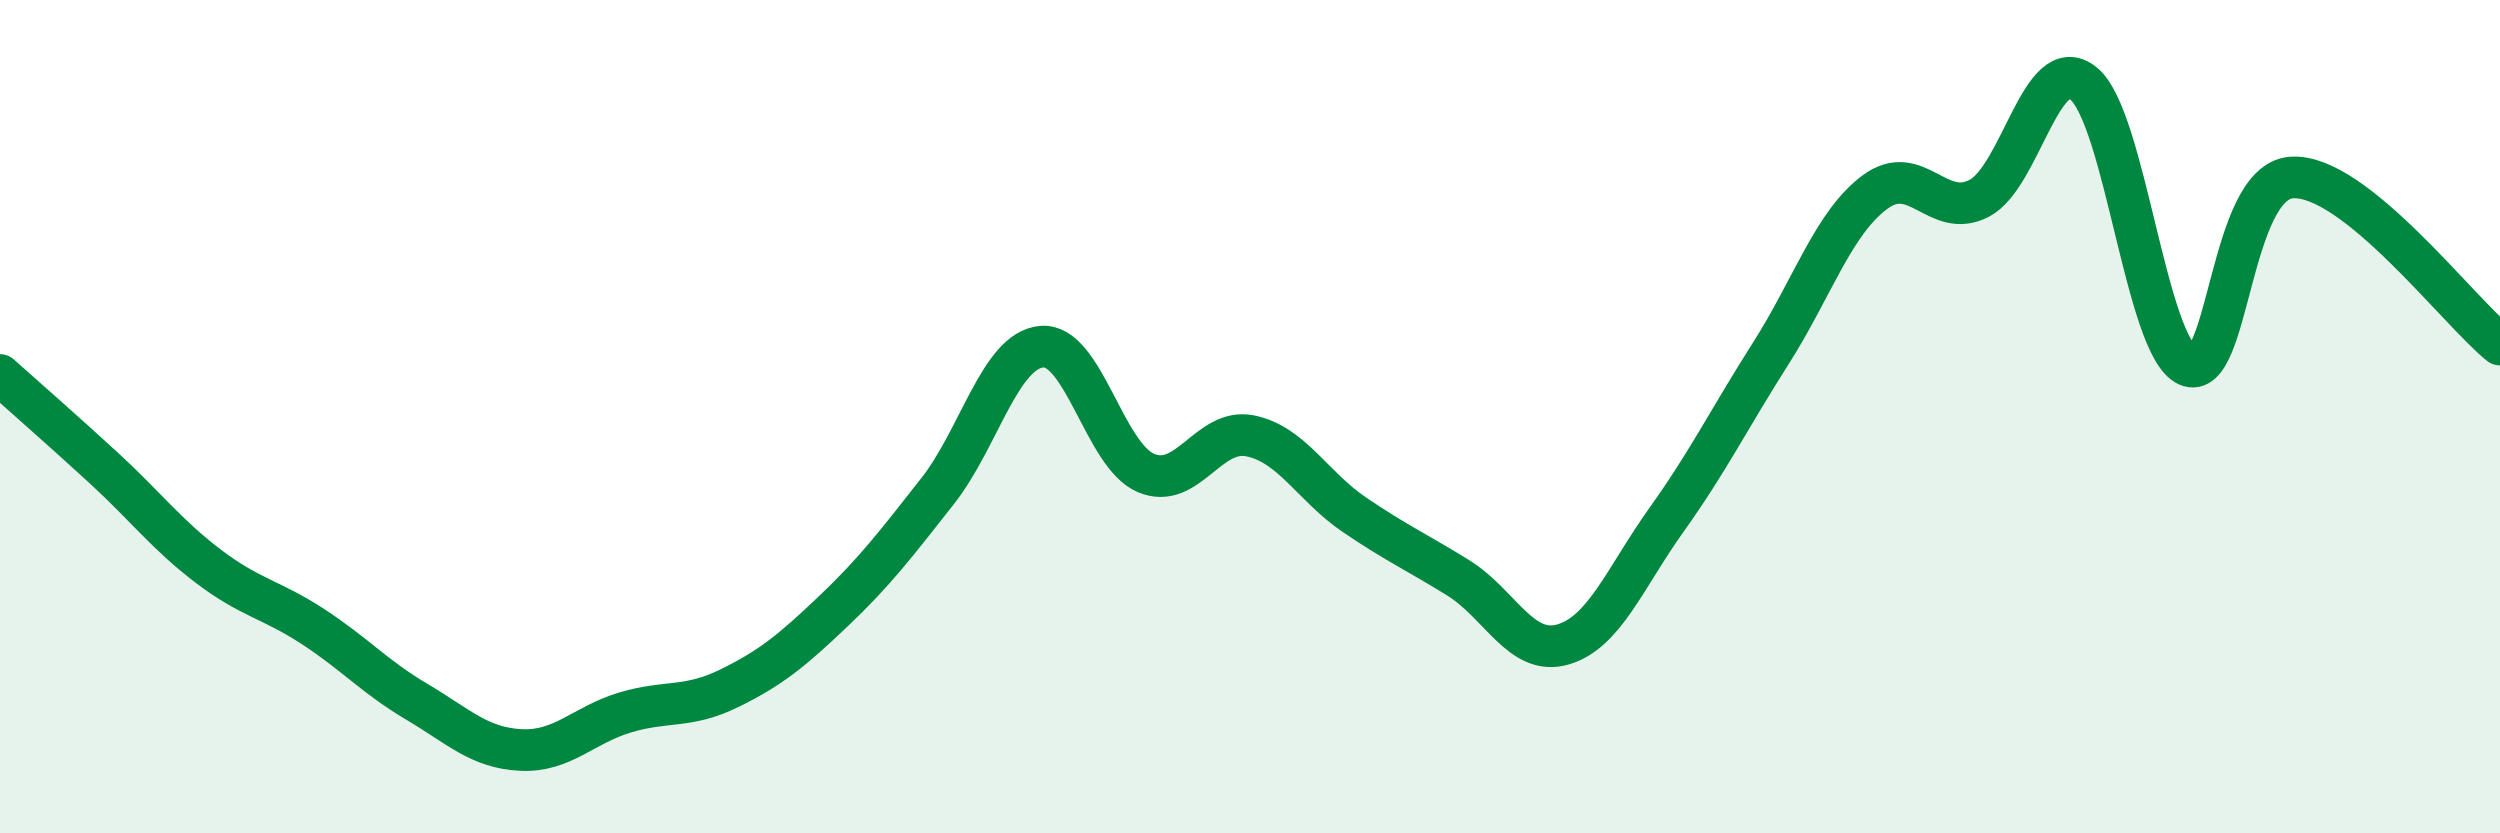
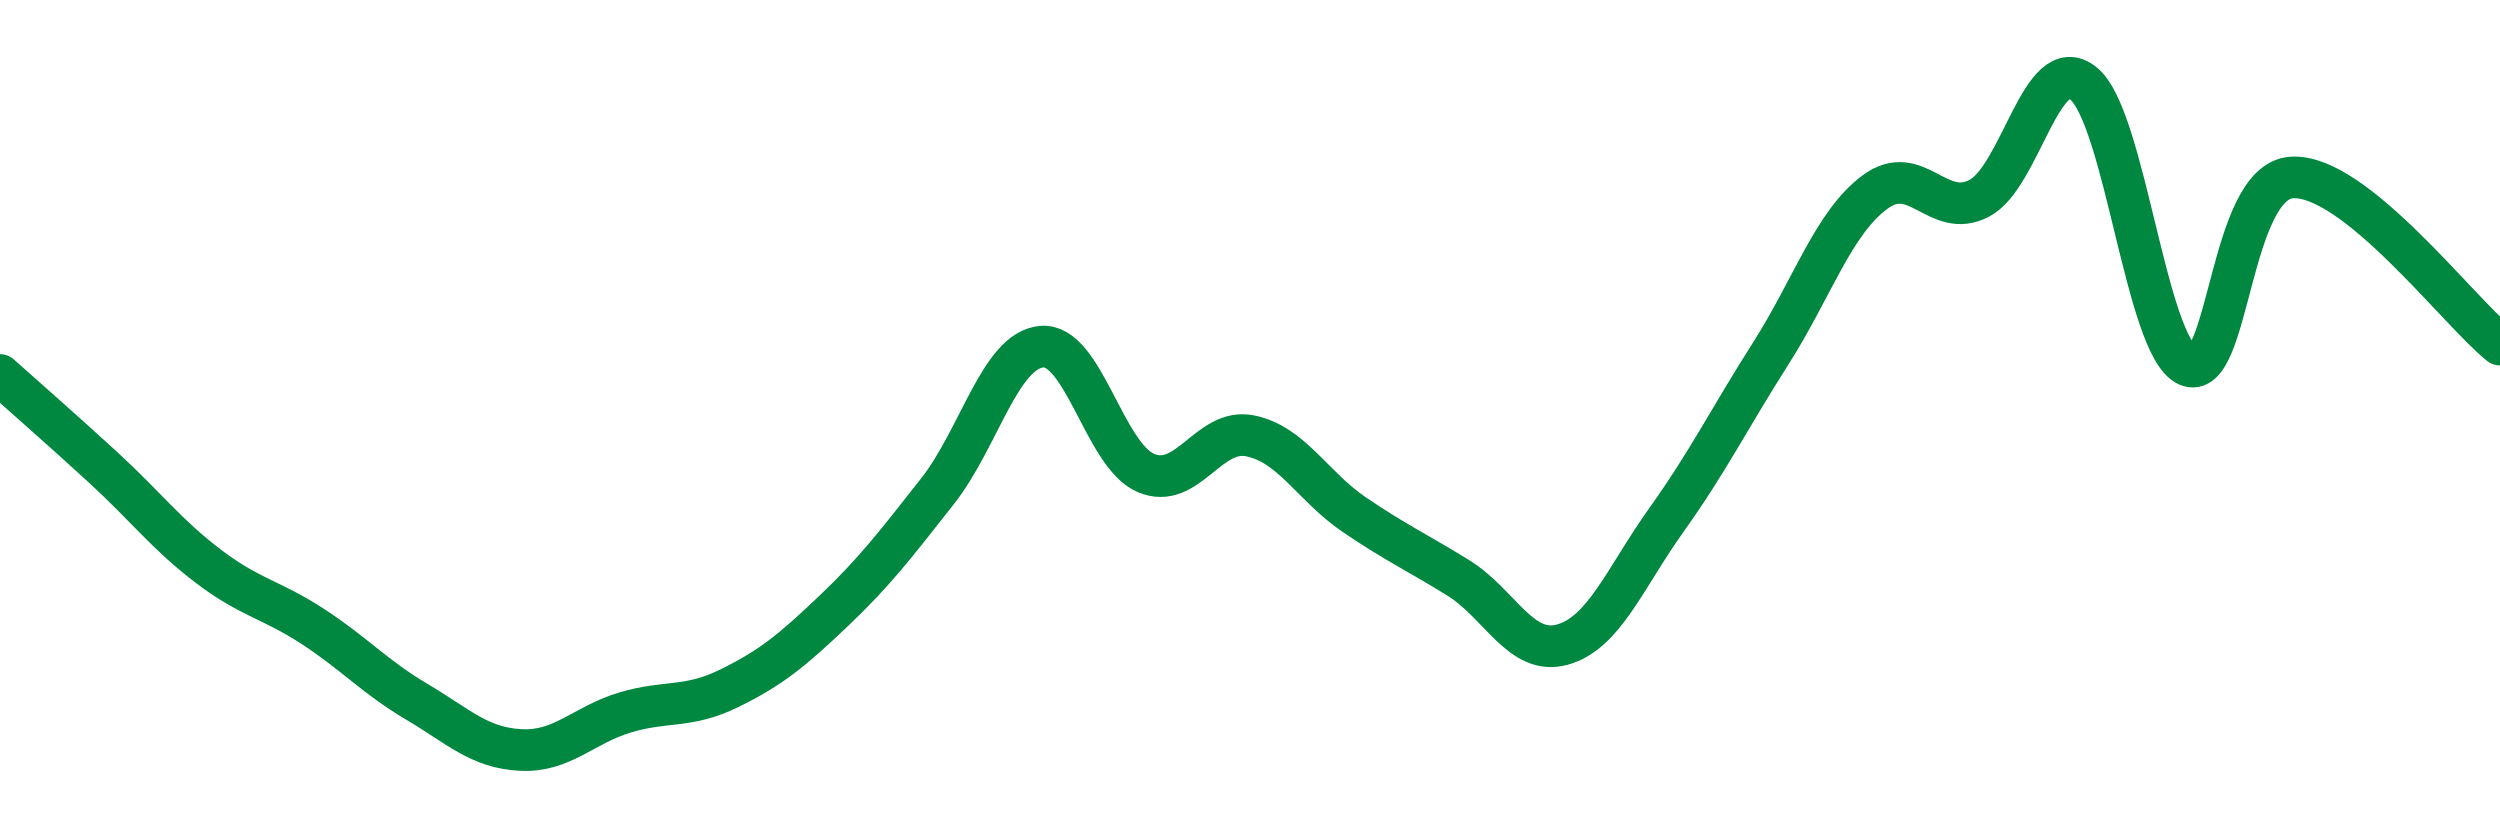
<svg xmlns="http://www.w3.org/2000/svg" width="60" height="20" viewBox="0 0 60 20">
-   <path d="M 0,9 C 0.5,9.45 1.5,10.32 2.5,11.24 C 3.5,12.16 4,12.83 5,13.59 C 6,14.35 6.5,14.38 7.5,15.03 C 8.5,15.68 9,16.25 10,16.84 C 11,17.43 11.5,17.95 12.5,18 C 13.5,18.05 14,17.4 15,17.1 C 16,16.8 16.5,17.01 17.5,16.52 C 18.5,16.03 19,15.62 20,14.67 C 21,13.72 21.5,13.06 22.5,11.79 C 23.5,10.52 24,8.41 25,8.32 C 26,8.23 26.5,10.92 27.5,11.35 C 28.5,11.78 29,10.26 30,10.46 C 31,10.66 31.5,11.67 32.5,12.35 C 33.5,13.03 34,13.25 35,13.87 C 36,14.49 36.5,15.75 37.5,15.47 C 38.5,15.19 39,13.87 40,12.47 C 41,11.07 41.5,10.05 42.5,8.48 C 43.5,6.91 44,5.35 45,4.61 C 46,3.87 46.5,5.28 47.5,4.76 C 48.5,4.24 49,1.2 50,2 C 51,2.8 51.5,8.32 52.5,8.77 C 53.5,9.22 53.5,4.36 55,4.26 C 56.5,4.16 59,7.47 60,8.27L60 20L0 20Z" fill="#008740" opacity="0.1" stroke-linecap="round" stroke-linejoin="round" />
  <path d="M 0,9 C 0.5,9.45 1.5,10.32 2.5,11.24 C 3.5,12.16 4,12.83 5,13.59 C 6,14.35 6.5,14.38 7.5,15.03 C 8.5,15.68 9,16.25 10,16.84 C 11,17.43 11.5,17.95 12.5,18 C 13.5,18.05 14,17.4 15,17.1 C 16,16.8 16.5,17.01 17.5,16.52 C 18.5,16.03 19,15.62 20,14.67 C 21,13.72 21.5,13.06 22.5,11.79 C 23.5,10.52 24,8.41 25,8.32 C 26,8.23 26.5,10.92 27.5,11.35 C 28.5,11.78 29,10.26 30,10.46 C 31,10.66 31.5,11.67 32.5,12.35 C 33.5,13.03 34,13.25 35,13.87 C 36,14.49 36.5,15.75 37.5,15.47 C 38.5,15.19 39,13.87 40,12.47 C 41,11.07 41.5,10.05 42.5,8.48 C 43.5,6.91 44,5.35 45,4.61 C 46,3.87 46.5,5.28 47.5,4.76 C 48.5,4.24 49,1.2 50,2 C 51,2.8 51.5,8.32 52.5,8.77 C 53.5,9.22 53.5,4.36 55,4.26 C 56.5,4.16 59,7.47 60,8.27" stroke="#008740" stroke-width="1" fill="none" stroke-linecap="round" stroke-linejoin="round" />
</svg>